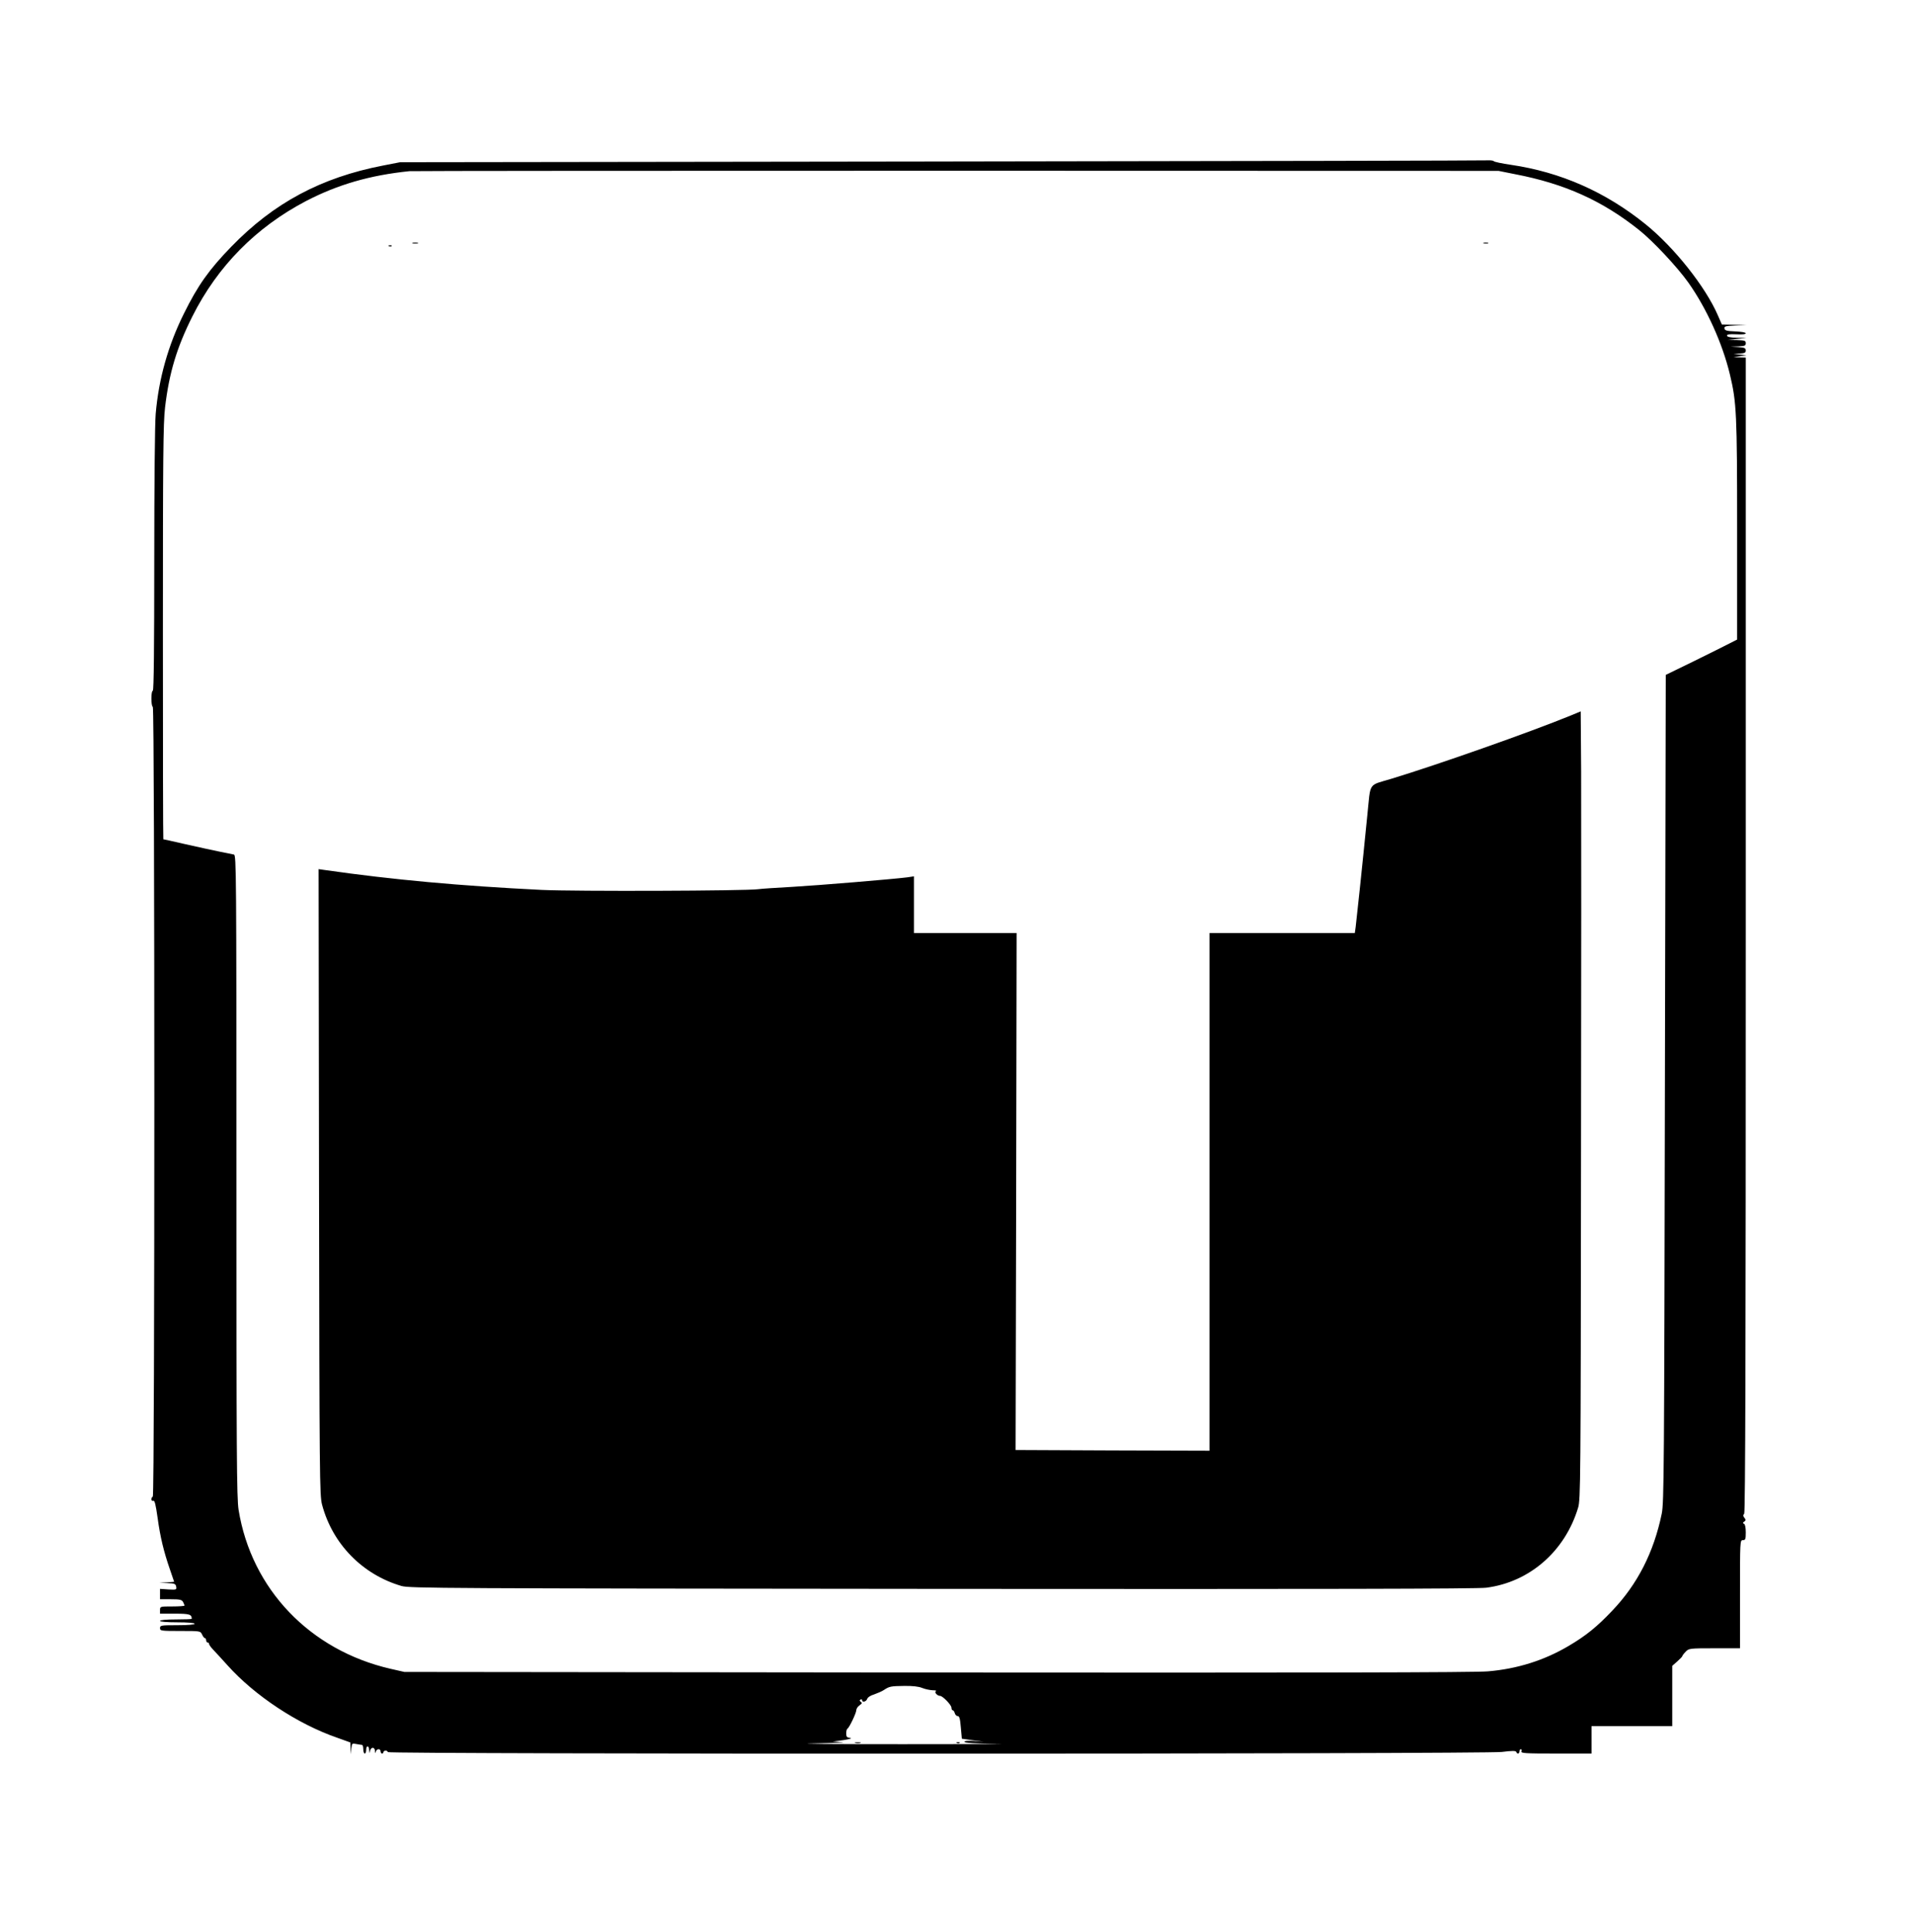
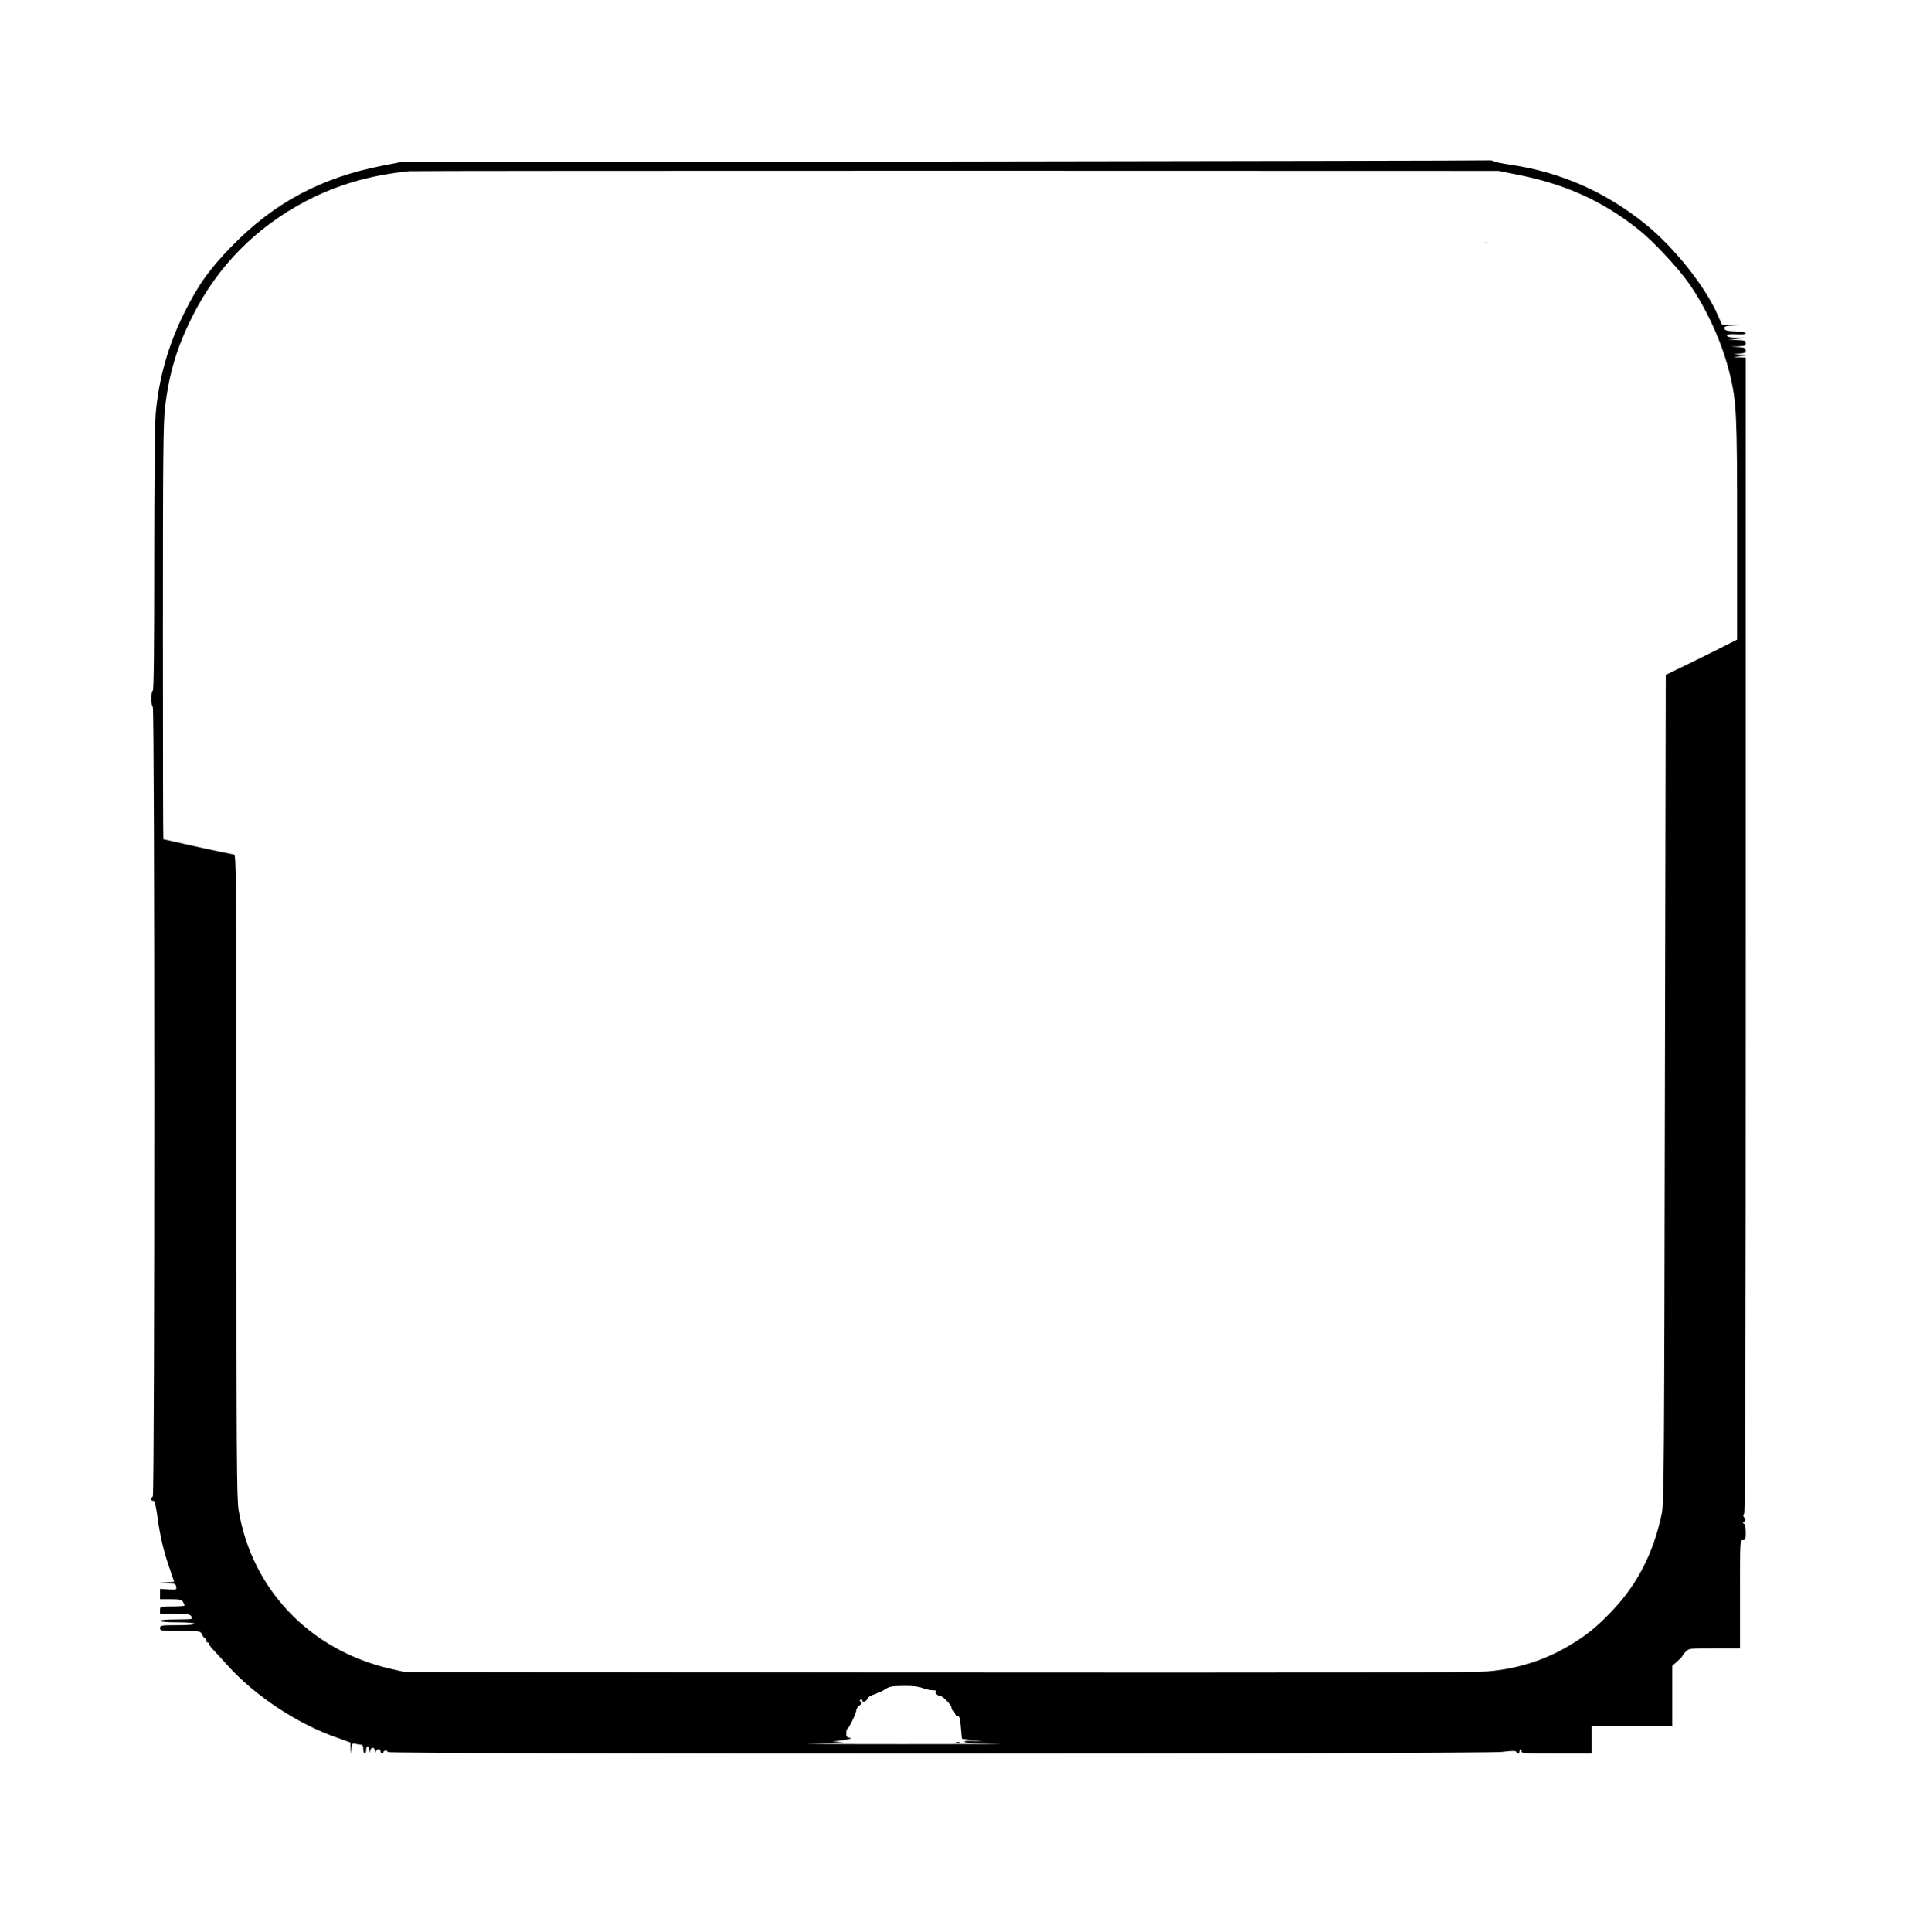
<svg xmlns="http://www.w3.org/2000/svg" version="1.0" width="1327pt" height="1340pt" viewBox="0 0 1327 1340" preserveAspectRatio="xMidYMid meet">
  <g transform="translate(0,1340) scale(0.1,-0.1)" fill="#000000" stroke="none">
    <path d="M6530 12280 l-3755 -5 -118 -23 c-429 -83 -757 -258 -1053 -563 -154 -159 -231 -267 -328 -463 -109 -219 -175 -451 -196 -696 -6 -66 -10 -501 -10 -1017 0 -595 -3 -903 -10 -903 -13 0 -13 -107 0 -112 14 -4 14 -5472 0 -5476 -5 -2 -10 -11 -10 -19 0 -8 6 -13 13 -10 10 4 17 -26 30 -117 18 -133 43 -237 87 -363 l28 -82 -51 -4 -52 -3 56 -2 c50 -2 57 -5 61 -24 4 -22 2 -23 -54 -20 l-58 4 0 -36 0 -36 75 0 c63 0 76 -3 85 -19 5 -11 10 -22 10 -25 0 -3 -38 -6 -85 -6 -84 0 -85 0 -85 -25 l0 -25 104 0 c101 0 116 -5 116 -36 0 -2 -49 -4 -110 -4 -67 0 -110 -4 -110 -10 0 -6 47 -10 120 -10 73 0 120 -4 120 -10 0 -6 -47 -10 -120 -10 -113 0 -120 -1 -120 -20 0 -19 7 -20 140 -20 140 0 140 0 152 -25 6 -14 15 -25 20 -25 4 0 8 -7 8 -15 0 -8 5 -15 10 -15 6 0 10 -4 10 -10 0 -5 12 -22 27 -38 16 -16 61 -66 101 -110 189 -211 488 -408 760 -502 l92 -33 2 -41 1 -41 4 39 c4 37 5 38 35 32 17 -3 34 -6 39 -6 5 0 9 -13 9 -30 0 -16 5 -30 10 -30 6 0 10 11 10 25 0 34 20 32 21 -2 2 -24 2 -25 6 -5 6 29 33 29 34 0 1 -17 2 -19 6 -5 5 21 33 23 33 2 0 -8 5 -15 10 -15 6 0 10 5 10 10 0 6 7 10 15 10 8 0 15 -4 15 -10 0 -15 7600 -14 7727 1 73 9 98 9 101 0 5 -16 22 -14 22 4 0 8 4 15 10 15 5 0 7 -7 4 -15 -5 -13 25 -15 240 -15 l246 0 0 95 0 95 280 0 280 0 0 209 0 209 35 31 c19 17 35 33 35 37 0 3 10 17 23 30 22 23 26 24 200 24 l177 0 0 375 c0 368 0 375 20 375 18 0 20 7 20 54 0 34 -5 56 -12 59 -10 4 -10 8 1 15 12 9 12 13 2 26 -10 12 -11 19 -2 29 8 10 11 1108 11 4015 l0 4002 -42 2 -43 1 45 7 45 6 -45 5 -45 6 43 1 c34 2 42 6 42 21 0 17 -8 21 -52 24 l-53 3 53 2 c45 2 52 5 52 22 0 18 -7 20 -62 22 l-63 1 65 7 65 7 -67 1 c-47 1 -68 6 -68 15 0 9 18 11 65 9 41 -2 65 0 65 7 0 6 -31 11 -72 13 -59 2 -73 6 -76 20 -3 15 8 18 75 21 l78 3 -85 2 -86 2 -28 64 c-86 198 -302 470 -500 630 -277 224 -588 362 -935 413 -64 9 -117 21 -119 25 -2 4 -20 7 -40 6 -20 -2 -1727 -5 -3792 -8z m3980 -88 c343 -66 604 -183 860 -387 97 -77 266 -258 342 -365 127 -180 236 -420 288 -637 46 -193 50 -270 50 -1078 l0 -760 -53 -27 c-28 -15 -140 -70 -247 -123 l-195 -95 -6 -2867 c-5 -2637 -6 -2875 -22 -2950 -55 -267 -168 -489 -344 -673 -105 -111 -183 -174 -304 -245 -168 -99 -355 -158 -558 -175 -88 -8 -1247 -10 -3821 -8 l-3695 4 -97 22 c-559 129 -964 553 -1053 1102 -13 83 -15 373 -15 2317 0 2107 -1 2222 -17 2227 -10 2 -56 12 -103 21 -47 10 -152 32 -234 51 -82 19 -151 34 -153 34 -2 0 -3 645 -3 1433 0 1217 2 1452 15 1562 28 238 81 415 190 632 175 348 441 617 788 799 220 114 443 179 717 207 19 2 1727 3 3795 3 l3760 -1 115 -23z m-4113 -10497 c19 -8 52 -15 72 -16 20 0 30 -3 24 -6 -15 -6 8 -33 28 -33 18 0 79 -63 79 -82 0 -10 4 -18 9 -18 5 0 11 -9 14 -20 3 -11 12 -20 20 -20 12 0 17 -18 22 -79 l7 -78 77 -11 76 -10 -67 5 c-45 3 -68 1 -68 -6 0 -7 76 -12 228 -14 125 -1 -171 -2 -658 -2 -487 0 -766 2 -620 5 146 3 236 7 200 9 l-65 4 75 10 c45 7 64 13 48 15 -23 3 -28 8 -28 32 0 16 4 30 8 32 12 5 62 109 62 129 0 10 10 25 23 34 17 12 19 17 8 24 -9 6 -10 11 -2 15 6 4 11 2 11 -3 0 -18 28 -12 35 7 3 11 23 25 48 32 23 8 53 21 67 30 39 26 49 28 143 29 57 1 100 -4 124 -14z" />
-     <path d="M2863 11713 c9 -2 25 -2 35 0 9 3 1 5 -18 5 -19 0 -27 -2 -17 -5z" />
    <path d="M10293 11713 c9 -2 23 -2 30 0 6 3 -1 5 -18 5 -16 0 -22 -2 -12 -5z" />
-     <path d="M2698 11693 c7 -3 16 -2 19 1 4 3 -2 6 -13 5 -11 0 -14 -3 -6 -6z" />
-     <path d="M10895 8438 c-281 -115 -917 -339 -1242 -438 -166 -50 -144 -19 -168 -250 -37 -374 -76 -739 -81 -777 l-6 -43 -504 0 -504 0 0 -1795 0 -1795 -672 2 -673 3 4 1793 3 1792 -356 0 -356 0 0 196 0 197 -47 -7 c-104 -13 -609 -55 -798 -66 -110 -6 -216 -13 -235 -16 -83 -12 -1269 -16 -1503 -5 -566 28 -1030 70 -1505 138 l-42 6 3 -2169 c3 -2068 4 -2172 21 -2238 72 -272 280 -485 551 -564 57 -16 272 -17 3750 -20 2640 -2 3714 0 3775 8 301 39 546 253 637 555 17 57 18 177 20 2375 2 1273 2 2502 1 2731 l-3 416 -70 -29z" />
-     <path d="M5933 1313 c9 -2 25 -2 35 0 9 3 1 5 -18 5 -19 0 -27 -2 -17 -5z" />
+     <path d="M2698 11693 z" />
    <path d="M6638 1313 c7 -3 16 -2 19 1 4 3 -2 6 -13 5 -11 0 -14 -3 -6 -6z" />
  </g>
</svg>